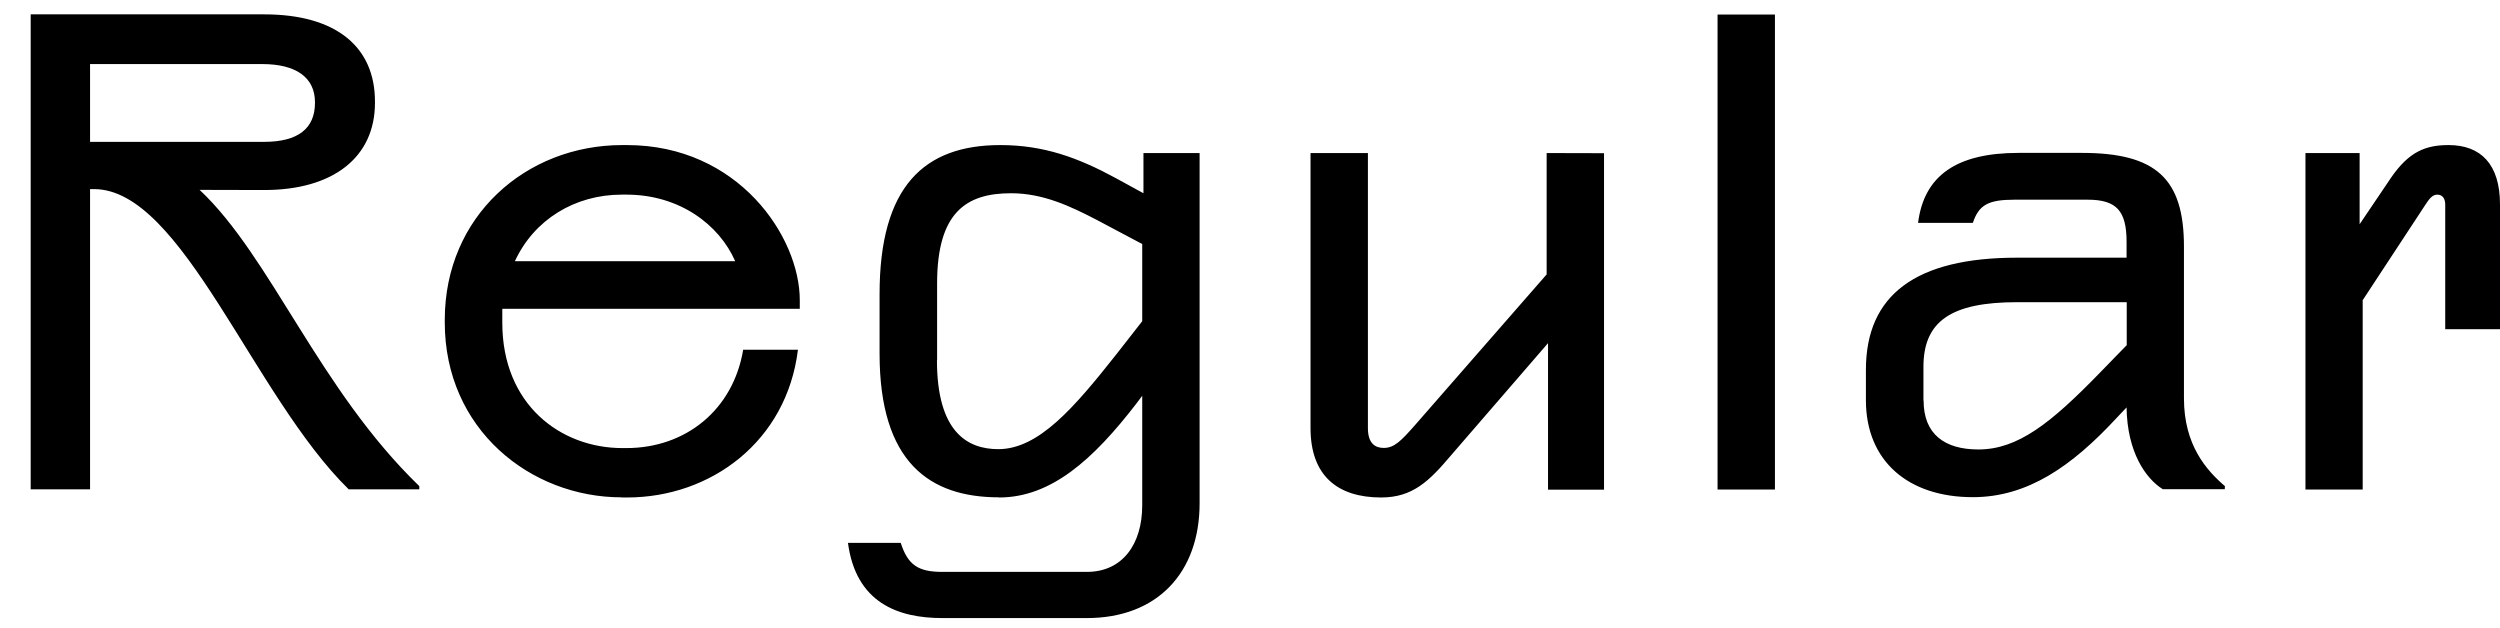
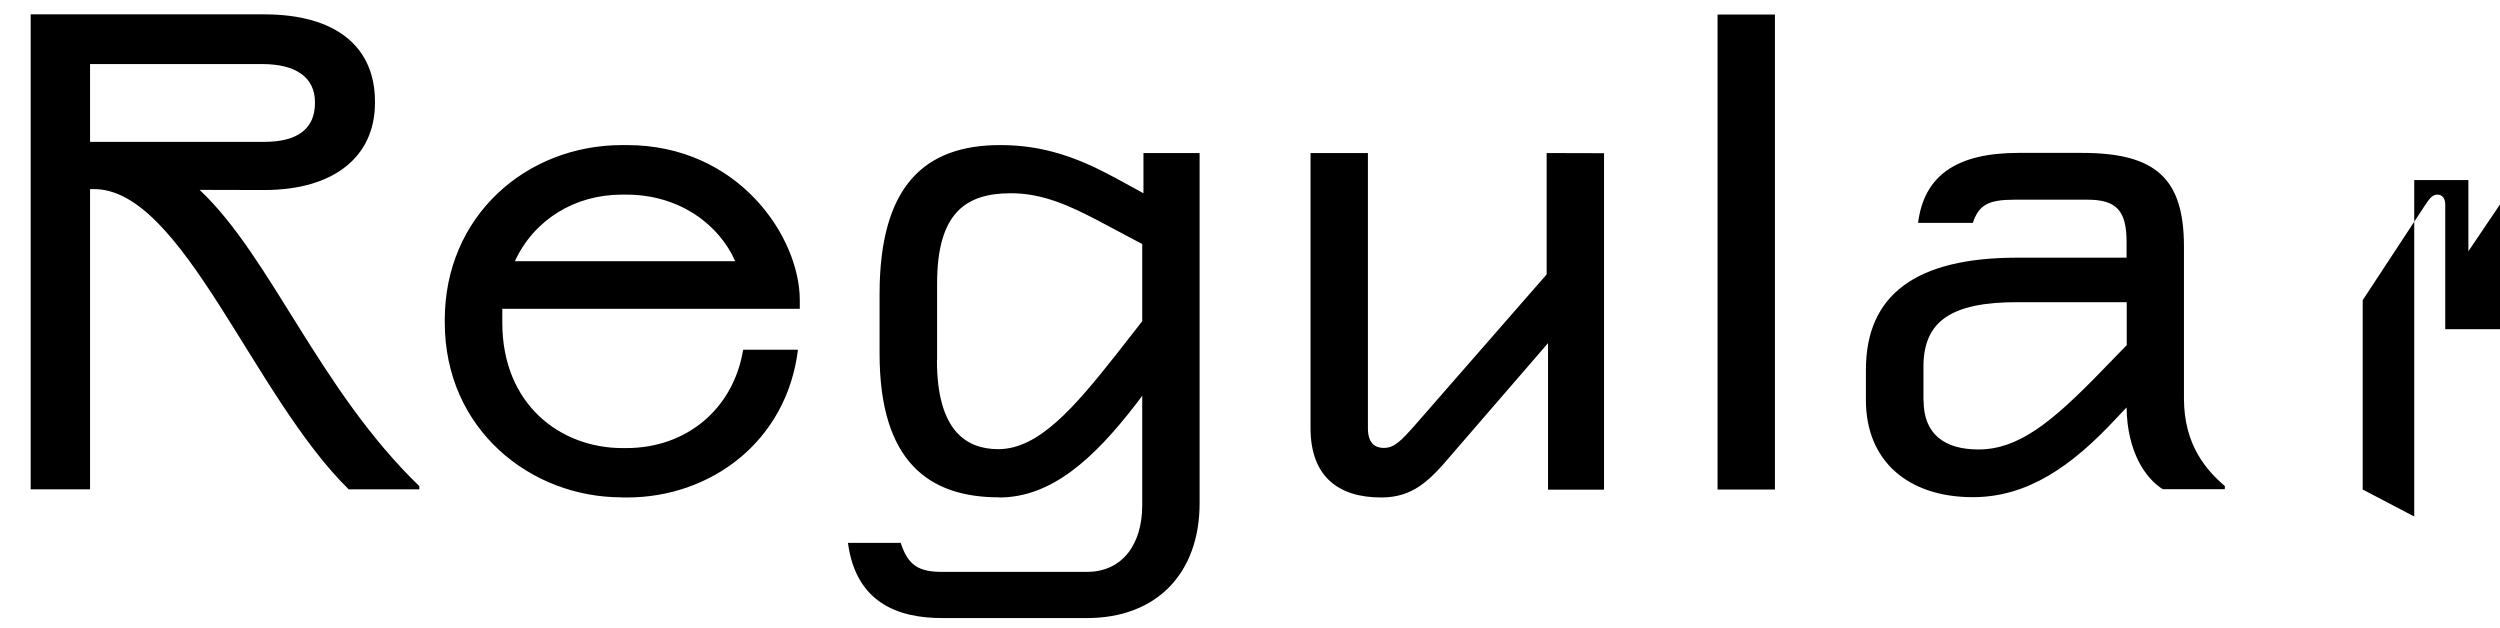
<svg xmlns="http://www.w3.org/2000/svg" version="1.1" viewBox="0 0 162.95 40.936">
-   <path transform="matrix(1 0 0 -1 0 40.936)" d="m17.22 28.55c4.52 0 7.22 2.15 7.22 5.68v0.09c0 3.53-2.49 5.68-7.22 5.68h-15.22v-30.96h3.87v19.57h0.26c5.76 0 10.36-13.46 16.6-19.57h4.6v0.21c-6.54 6.32-9.68 14.96-14.32 19.31zm-11.35 3.14v5.07h11.22c2.19 0 3.44-0.86 3.44-2.49v-0.04c0-1.68-1.12-2.54-3.31-2.54zm34.66-23.18h0.34c5.46 0 10.41 3.65 11.14 9.63h-3.57c-0.65-3.91-3.74-6.41-7.61-6.41h-0.26c-4.04 0-7.83 2.84-7.83 8.17v0.26 0.65h19.39v0.56c0 4.13-4 10.11-11.27 10.11h-0.3c-6.28 0-11.57-4.64-11.57-11.39v-0.17c0-6.97 5.59-11.4 11.52-11.4zm-6.97 15.4c1.25 2.71 3.91 4.34 6.97 4.34h0.3c3.48 0 6.06-1.98 7.09-4.34zm31.56-15.4c3.4 0 6.15 2.49 8.94 6.11l0.39 0.52v-7.14c0-2.54-1.29-4.34-3.61-4.34h-9.42c-1.55 0-2.24 0.43-2.71 1.89h-3.44c0.52-3.91 3.27-4.9 6.15-4.9h9.42c4.6 0 7.35 2.97 7.35 7.48v22.83h-3.66v-2.62l-1.81 0.99c-2.45 1.33-4.69 2.15-7.52 2.15-4.95 0-7.87-2.67-7.87-9.72v-3.87c0-7.1 3.27-9.37 7.78-9.37zm-4.04 8.95v4.99c0 4.64 1.89 5.89 4.82 5.89 2.06 0 3.83-0.82 5.63-1.76l2.92-1.55v-5.03l-1.68-2.15c-2.75-3.48-5.07-6.19-7.7-6.19-2.02 0-4 1.12-4 5.8zm39.73 13.5v-7.91l-8.56-9.8c-0.95-1.08-1.38-1.51-2.06-1.51-0.56 0-1.03 0.3-1.03 1.29v17.93h-3.74v-17.93c0-3.1 1.76-4.52 4.6-4.52 2.06 0 3.14 1.07 4.56 2.75l6.32 7.31v-9.55h3.65v21.93zm14.88 9.03h-3.74v-30.96h3.74zm29.33-30.74c-1.2 1.03-2.67 2.67-2.67 5.72v9.89c0 4.43-1.81 6.11-6.66 6.11h-4.13c-4 0-6.15-1.46-6.54-4.56h3.57c0.39 1.16 0.99 1.51 2.71 1.51h4.77c1.89 0 2.54-0.73 2.54-2.75v-1.03h-7.14c-6.58 0-9.85-2.41-9.85-7.31v-1.98c0-3.96 2.75-6.32 6.97-6.32 3.57 0 6.45 2.02 9.33 5.12l0.69 0.73c0.04-2.92 1.25-4.64 2.36-5.33h4.04zm-19.65 5.59v2.19c0 2.97 1.81 4.21 6.11 4.21h7.14v-2.8l-1.76-1.81c-3.18-3.27-5.33-4.99-7.91-4.99-2.19 0-3.57 0.99-3.57 3.18zm28.63-5.81v12.34l4.04 6.15c0.26 0.39 0.47 0.73 0.82 0.73 0.34 0 0.52-0.26 0.52-0.64v-8.13h3.57v8.13c0 2.62-1.25 3.87-3.35 3.87-1.5 0-2.58-0.43-3.74-2.11l-2.06-3.05v4.64h-3.53v-21.93z" />
+   <path transform="matrix(1 0 0 -1 0 40.936)" d="m17.22 28.55c4.52 0 7.22 2.15 7.22 5.68v0.09c0 3.53-2.49 5.68-7.22 5.68h-15.22v-30.96h3.87v19.57h0.26c5.76 0 10.36-13.46 16.6-19.57h4.6v0.21c-6.54 6.32-9.68 14.96-14.32 19.31zm-11.35 3.14v5.07h11.22c2.19 0 3.44-0.86 3.44-2.49v-0.04c0-1.68-1.12-2.54-3.31-2.54zm34.66-23.18h0.34c5.46 0 10.41 3.65 11.14 9.63h-3.57c-0.65-3.91-3.74-6.41-7.61-6.41h-0.26c-4.04 0-7.83 2.84-7.83 8.17v0.26 0.65h19.39v0.56c0 4.13-4 10.11-11.27 10.11h-0.3c-6.28 0-11.57-4.64-11.57-11.39v-0.17c0-6.97 5.59-11.4 11.52-11.4zm-6.97 15.4c1.25 2.71 3.91 4.34 6.97 4.34h0.3c3.48 0 6.06-1.98 7.09-4.34zm31.56-15.4c3.4 0 6.15 2.49 8.94 6.11l0.39 0.52v-7.14c0-2.54-1.29-4.34-3.61-4.34h-9.42c-1.55 0-2.24 0.43-2.71 1.89h-3.44c0.52-3.91 3.27-4.9 6.15-4.9h9.42c4.6 0 7.35 2.97 7.35 7.48v22.83h-3.66v-2.62l-1.81 0.99c-2.45 1.33-4.69 2.15-7.52 2.15-4.95 0-7.87-2.67-7.87-9.72v-3.87c0-7.1 3.27-9.37 7.78-9.37zm-4.04 8.95v4.99c0 4.64 1.89 5.89 4.82 5.89 2.06 0 3.83-0.82 5.63-1.76l2.92-1.55v-5.03l-1.68-2.15c-2.75-3.48-5.07-6.19-7.7-6.19-2.02 0-4 1.12-4 5.8zm39.73 13.5v-7.91l-8.56-9.8c-0.95-1.08-1.38-1.51-2.06-1.51-0.56 0-1.03 0.3-1.03 1.29v17.93h-3.74v-17.93c0-3.1 1.76-4.52 4.6-4.52 2.06 0 3.14 1.07 4.56 2.75l6.32 7.31v-9.55h3.65v21.93zm14.88 9.03h-3.74v-30.96h3.74zm29.33-30.74c-1.2 1.03-2.67 2.67-2.67 5.72v9.89c0 4.43-1.81 6.11-6.66 6.11h-4.13c-4 0-6.15-1.46-6.54-4.56h3.57c0.39 1.16 0.99 1.51 2.71 1.51h4.77c1.89 0 2.54-0.73 2.54-2.75v-1.03h-7.14c-6.58 0-9.85-2.41-9.85-7.31v-1.98c0-3.96 2.75-6.32 6.97-6.32 3.57 0 6.45 2.02 9.33 5.12l0.69 0.73c0.04-2.92 1.25-4.64 2.36-5.33h4.04zm-19.65 5.59v2.19c0 2.97 1.81 4.21 6.11 4.21h7.14v-2.8l-1.76-1.81c-3.18-3.27-5.33-4.99-7.91-4.99-2.19 0-3.57 0.99-3.57 3.18zm28.63-5.81v12.34l4.04 6.15c0.26 0.39 0.47 0.73 0.82 0.73 0.34 0 0.52-0.26 0.52-0.64v-8.13h3.57v8.13l-2.06-3.05v4.64h-3.53v-21.93z" />
</svg>